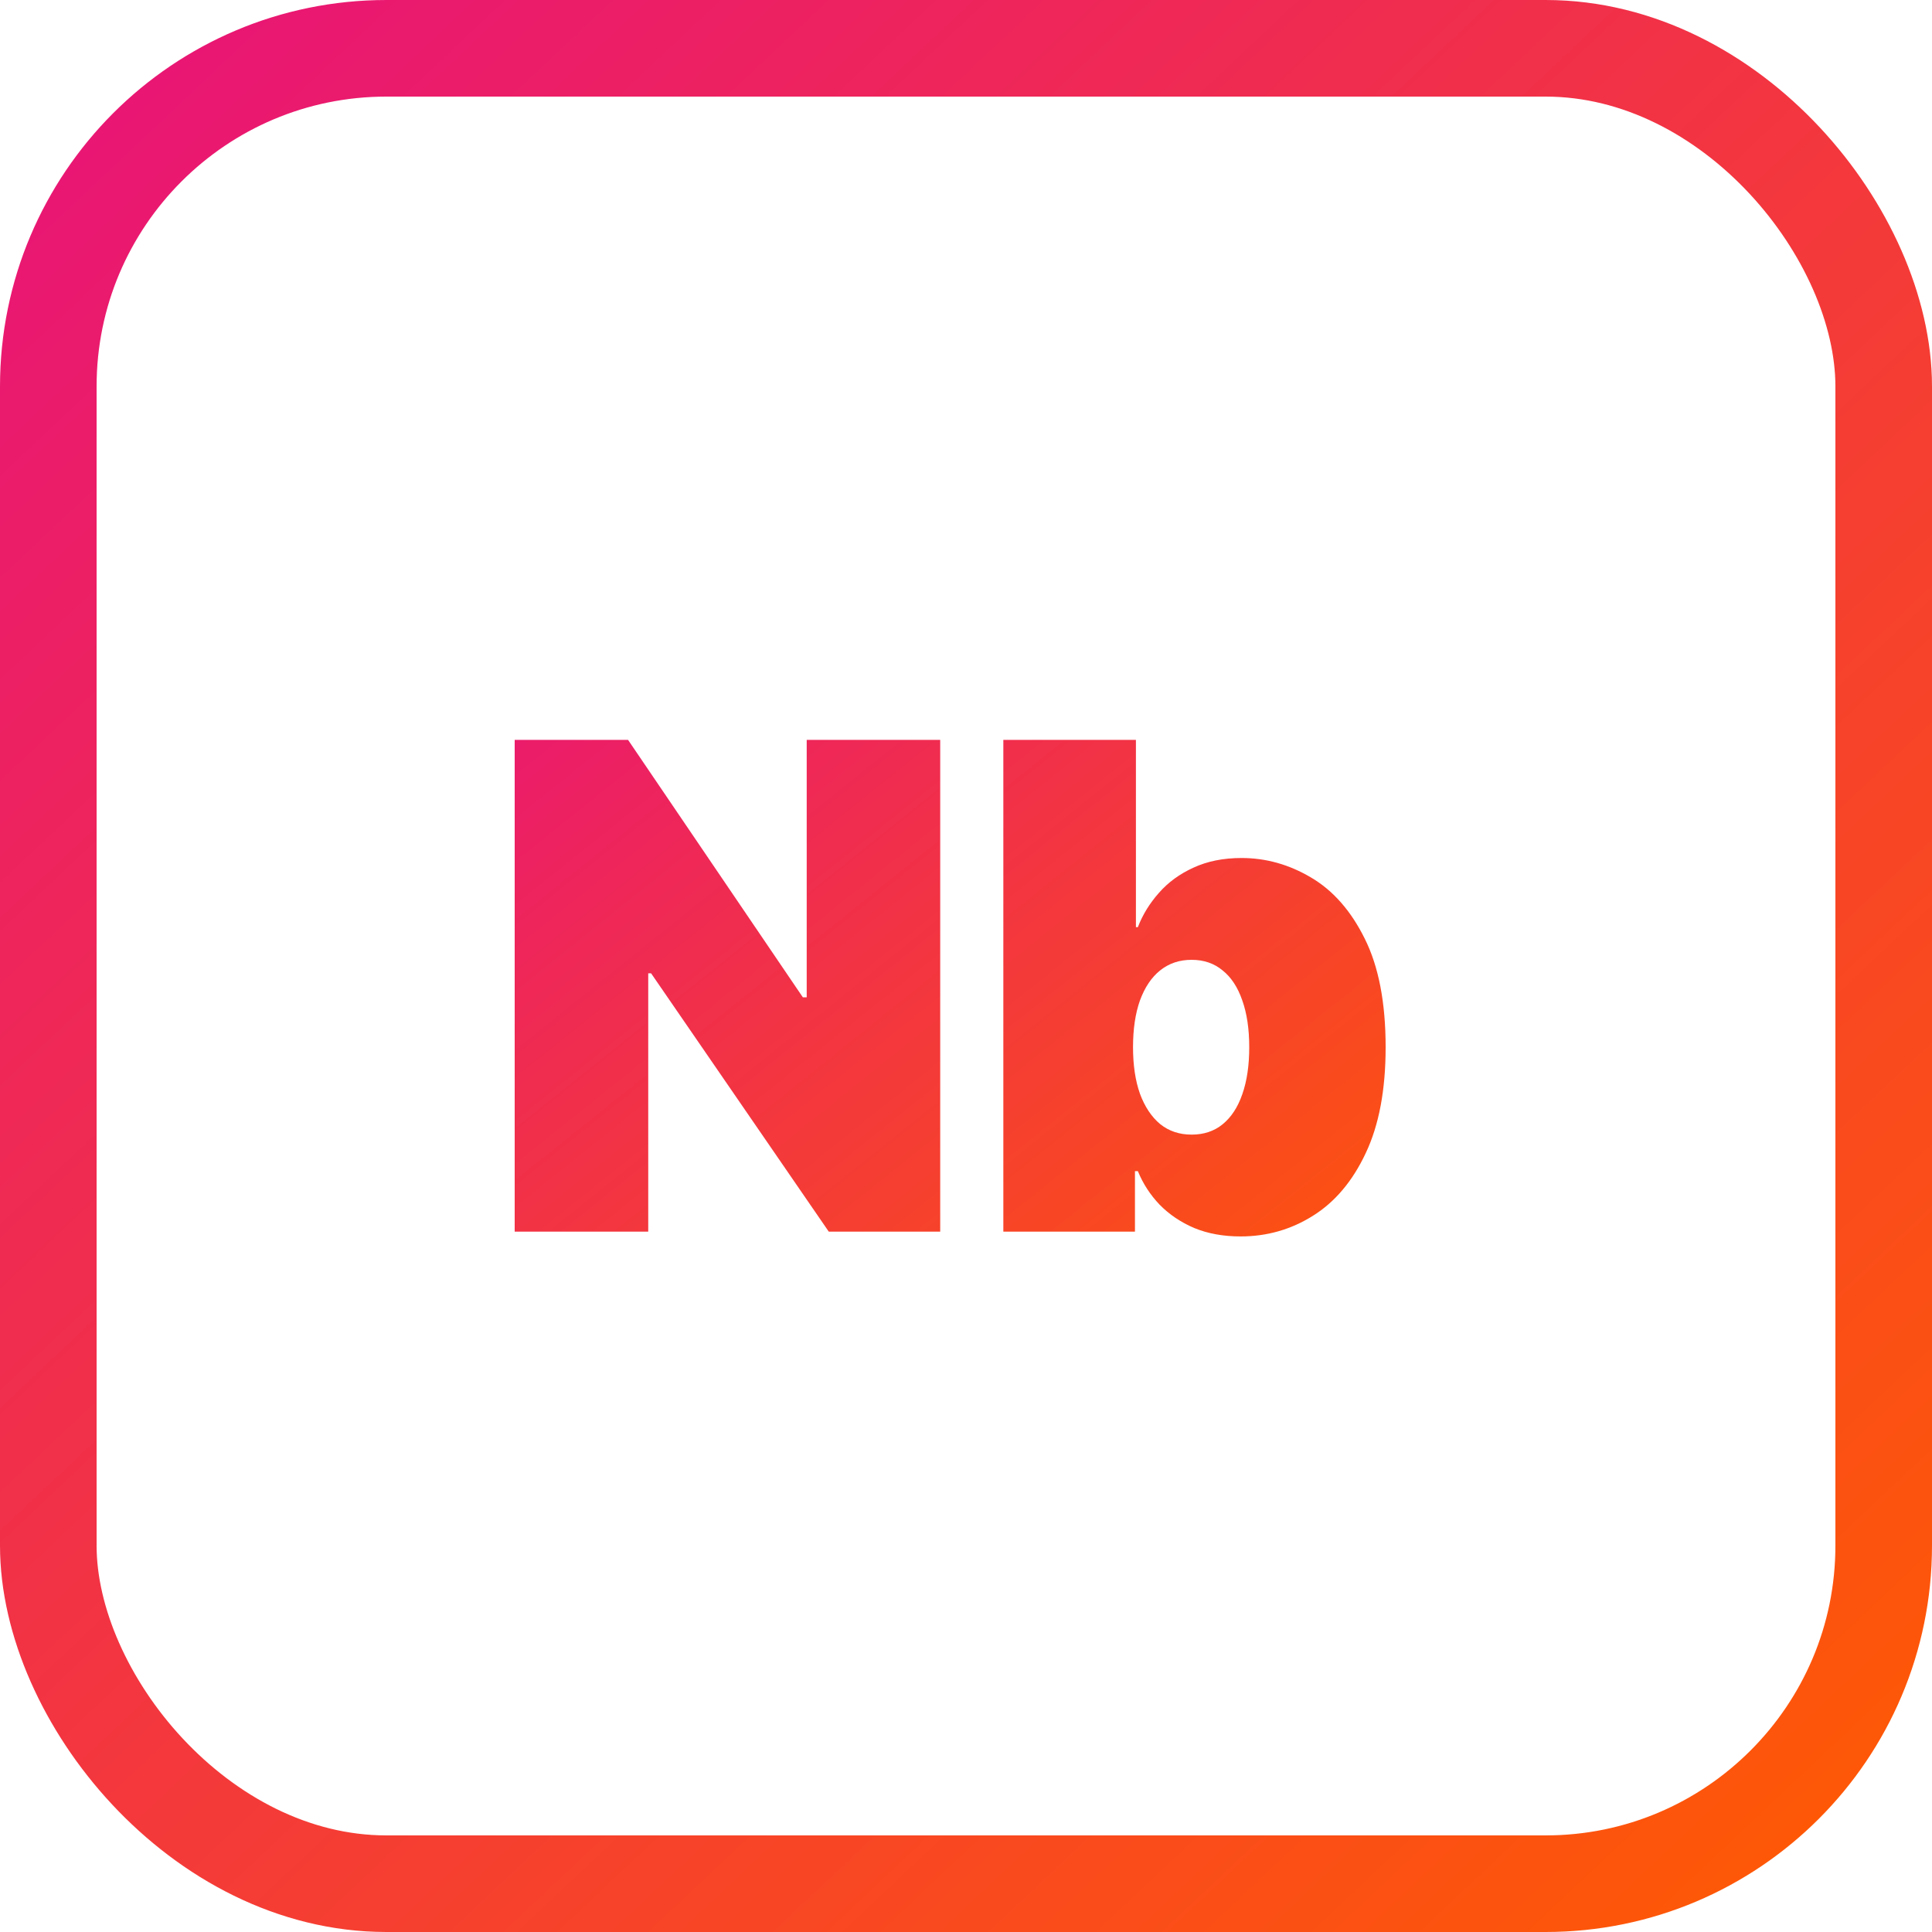
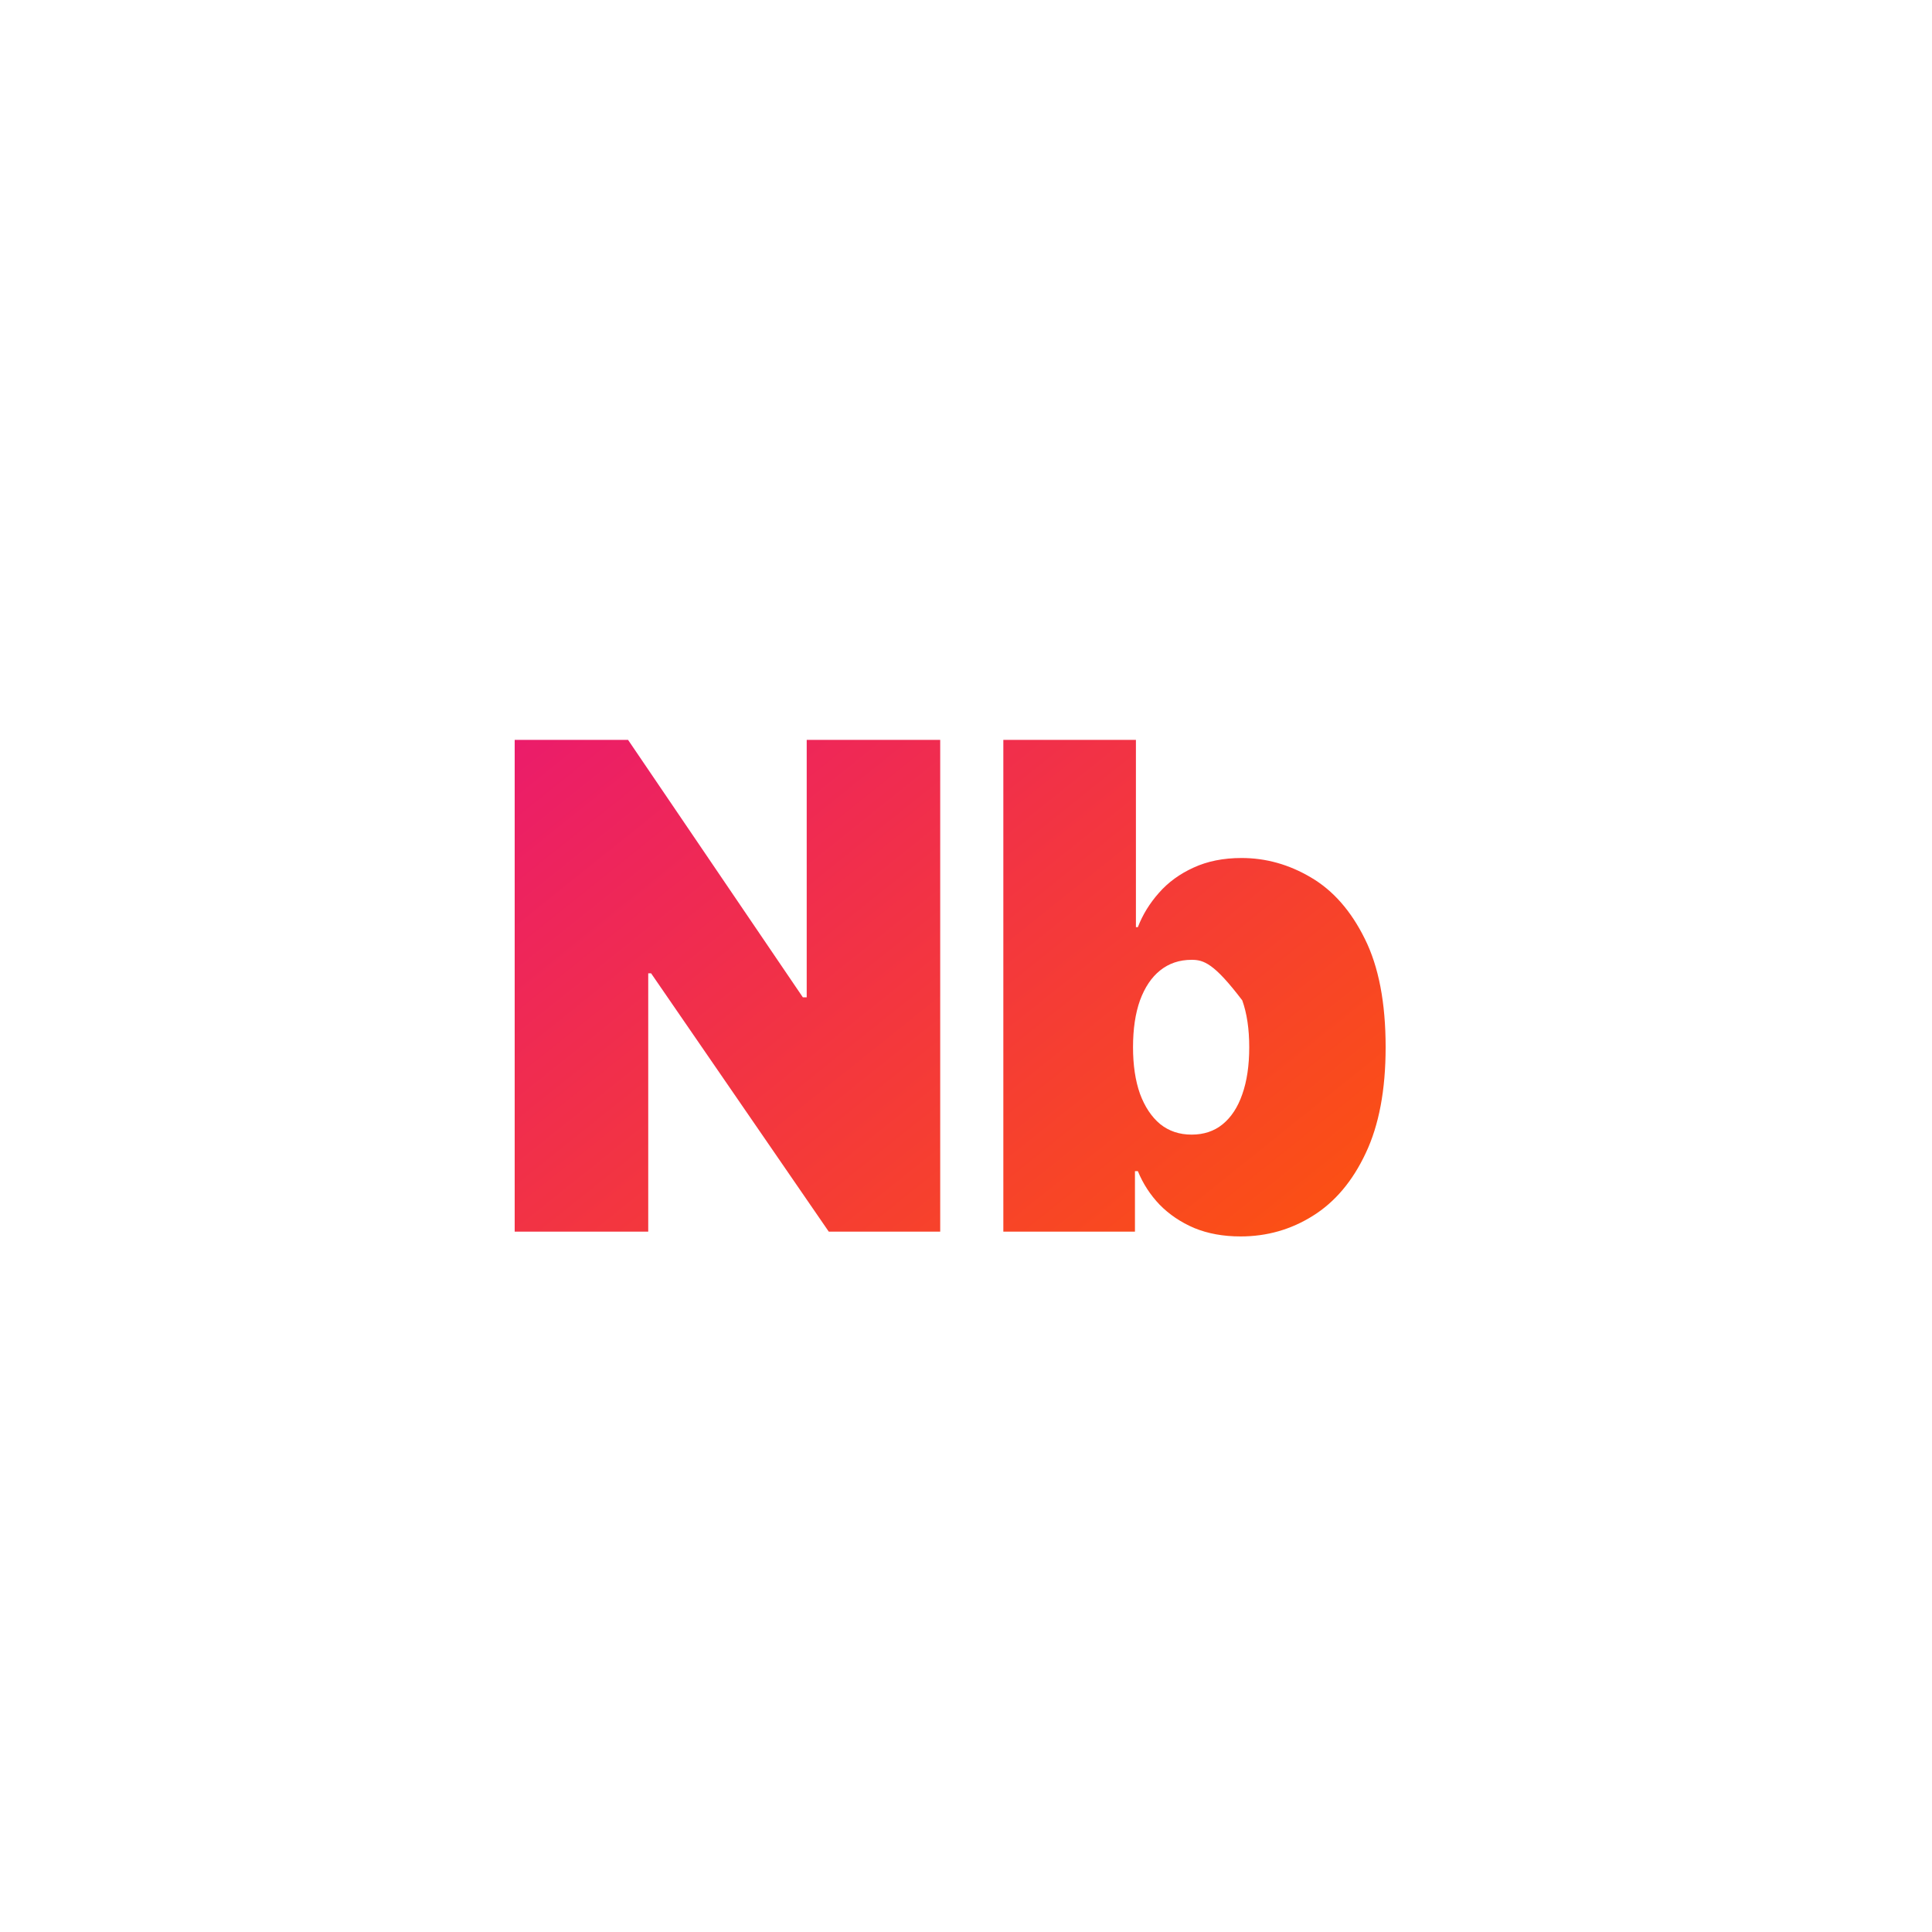
<svg xmlns="http://www.w3.org/2000/svg" width="40" height="40" viewBox="0 0 40 40" fill="none">
-   <path d="M19.466 15.318V25.5H17.159L13.48 20.151H13.421V25.5H10.656V15.318H13.003L16.622 20.648H16.702V15.318H19.466ZM20.773 25.5V15.318H23.518V19.196H23.558C23.657 18.938 23.803 18.701 23.995 18.485C24.187 18.266 24.426 18.092 24.711 17.963C24.996 17.831 25.327 17.764 25.705 17.764C26.209 17.764 26.688 17.898 27.142 18.167C27.599 18.435 27.971 18.858 28.256 19.435C28.544 20.011 28.688 20.76 28.688 21.682C28.688 22.563 28.551 23.294 28.276 23.874C28.004 24.454 27.639 24.887 27.182 25.172C26.728 25.457 26.229 25.599 25.685 25.599C25.327 25.599 25.008 25.541 24.726 25.425C24.447 25.306 24.209 25.145 24.01 24.943C23.814 24.738 23.664 24.506 23.558 24.247H23.498V25.5H20.773ZM23.458 21.682C23.458 22.053 23.506 22.375 23.602 22.646C23.702 22.915 23.841 23.124 24.02 23.273C24.202 23.419 24.419 23.491 24.671 23.491C24.923 23.491 25.137 23.42 25.312 23.278C25.491 23.132 25.627 22.925 25.72 22.656C25.816 22.384 25.864 22.06 25.864 21.682C25.864 21.304 25.816 20.981 25.72 20.712C25.627 20.441 25.491 20.233 25.312 20.091C25.137 19.945 24.923 19.872 24.671 19.872C24.419 19.872 24.202 19.945 24.02 20.091C23.841 20.233 23.702 20.441 23.602 20.712C23.506 20.981 23.458 21.304 23.458 21.682Z" fill="url(#paint0_linear_658_1800)" />
-   <rect x="1" y="1" width="38" height="38" rx="7" stroke="url(#paint1_linear_658_1800)" stroke-width="2" />
+   <path d="M19.466 15.318V25.5H17.159L13.48 20.151H13.421V25.5H10.656V15.318H13.003L16.622 20.648H16.702V15.318H19.466ZM20.773 25.5V15.318H23.518V19.196H23.558C23.657 18.938 23.803 18.701 23.995 18.485C24.187 18.266 24.426 18.092 24.711 17.963C24.996 17.831 25.327 17.764 25.705 17.764C26.209 17.764 26.688 17.898 27.142 18.167C27.599 18.435 27.971 18.858 28.256 19.435C28.544 20.011 28.688 20.76 28.688 21.682C28.688 22.563 28.551 23.294 28.276 23.874C28.004 24.454 27.639 24.887 27.182 25.172C26.728 25.457 26.229 25.599 25.685 25.599C25.327 25.599 25.008 25.541 24.726 25.425C24.447 25.306 24.209 25.145 24.01 24.943C23.814 24.738 23.664 24.506 23.558 24.247H23.498V25.5H20.773ZM23.458 21.682C23.458 22.053 23.506 22.375 23.602 22.646C23.702 22.915 23.841 23.124 24.02 23.273C24.202 23.419 24.419 23.491 24.671 23.491C24.923 23.491 25.137 23.42 25.312 23.278C25.491 23.132 25.627 22.925 25.72 22.656C25.816 22.384 25.864 22.06 25.864 21.682C25.864 21.304 25.816 20.981 25.72 20.712C25.137 19.945 24.923 19.872 24.671 19.872C24.419 19.872 24.202 19.945 24.02 20.091C23.841 20.233 23.702 20.441 23.602 20.712C23.506 20.981 23.458 21.304 23.458 21.682Z" fill="url(#paint0_linear_658_1800)" />
  <defs>
    <linearGradient id="paint0_linear_658_1800" x1="30" y1="28.5" x2="14.073" y2="8.621" gradientUnits="userSpaceOnUse">
      <stop stop-color="#FF5C00" />
      <stop offset="1" stop-color="#E81379" />
    </linearGradient>
    <linearGradient id="paint1_linear_658_1800" x1="40" y1="40" x2="1.667" y2="-0.667" gradientUnits="userSpaceOnUse">
      <stop stop-color="#FF5C00" />
      <stop offset="1" stop-color="#E81379" />
    </linearGradient>
  </defs>
</svg>